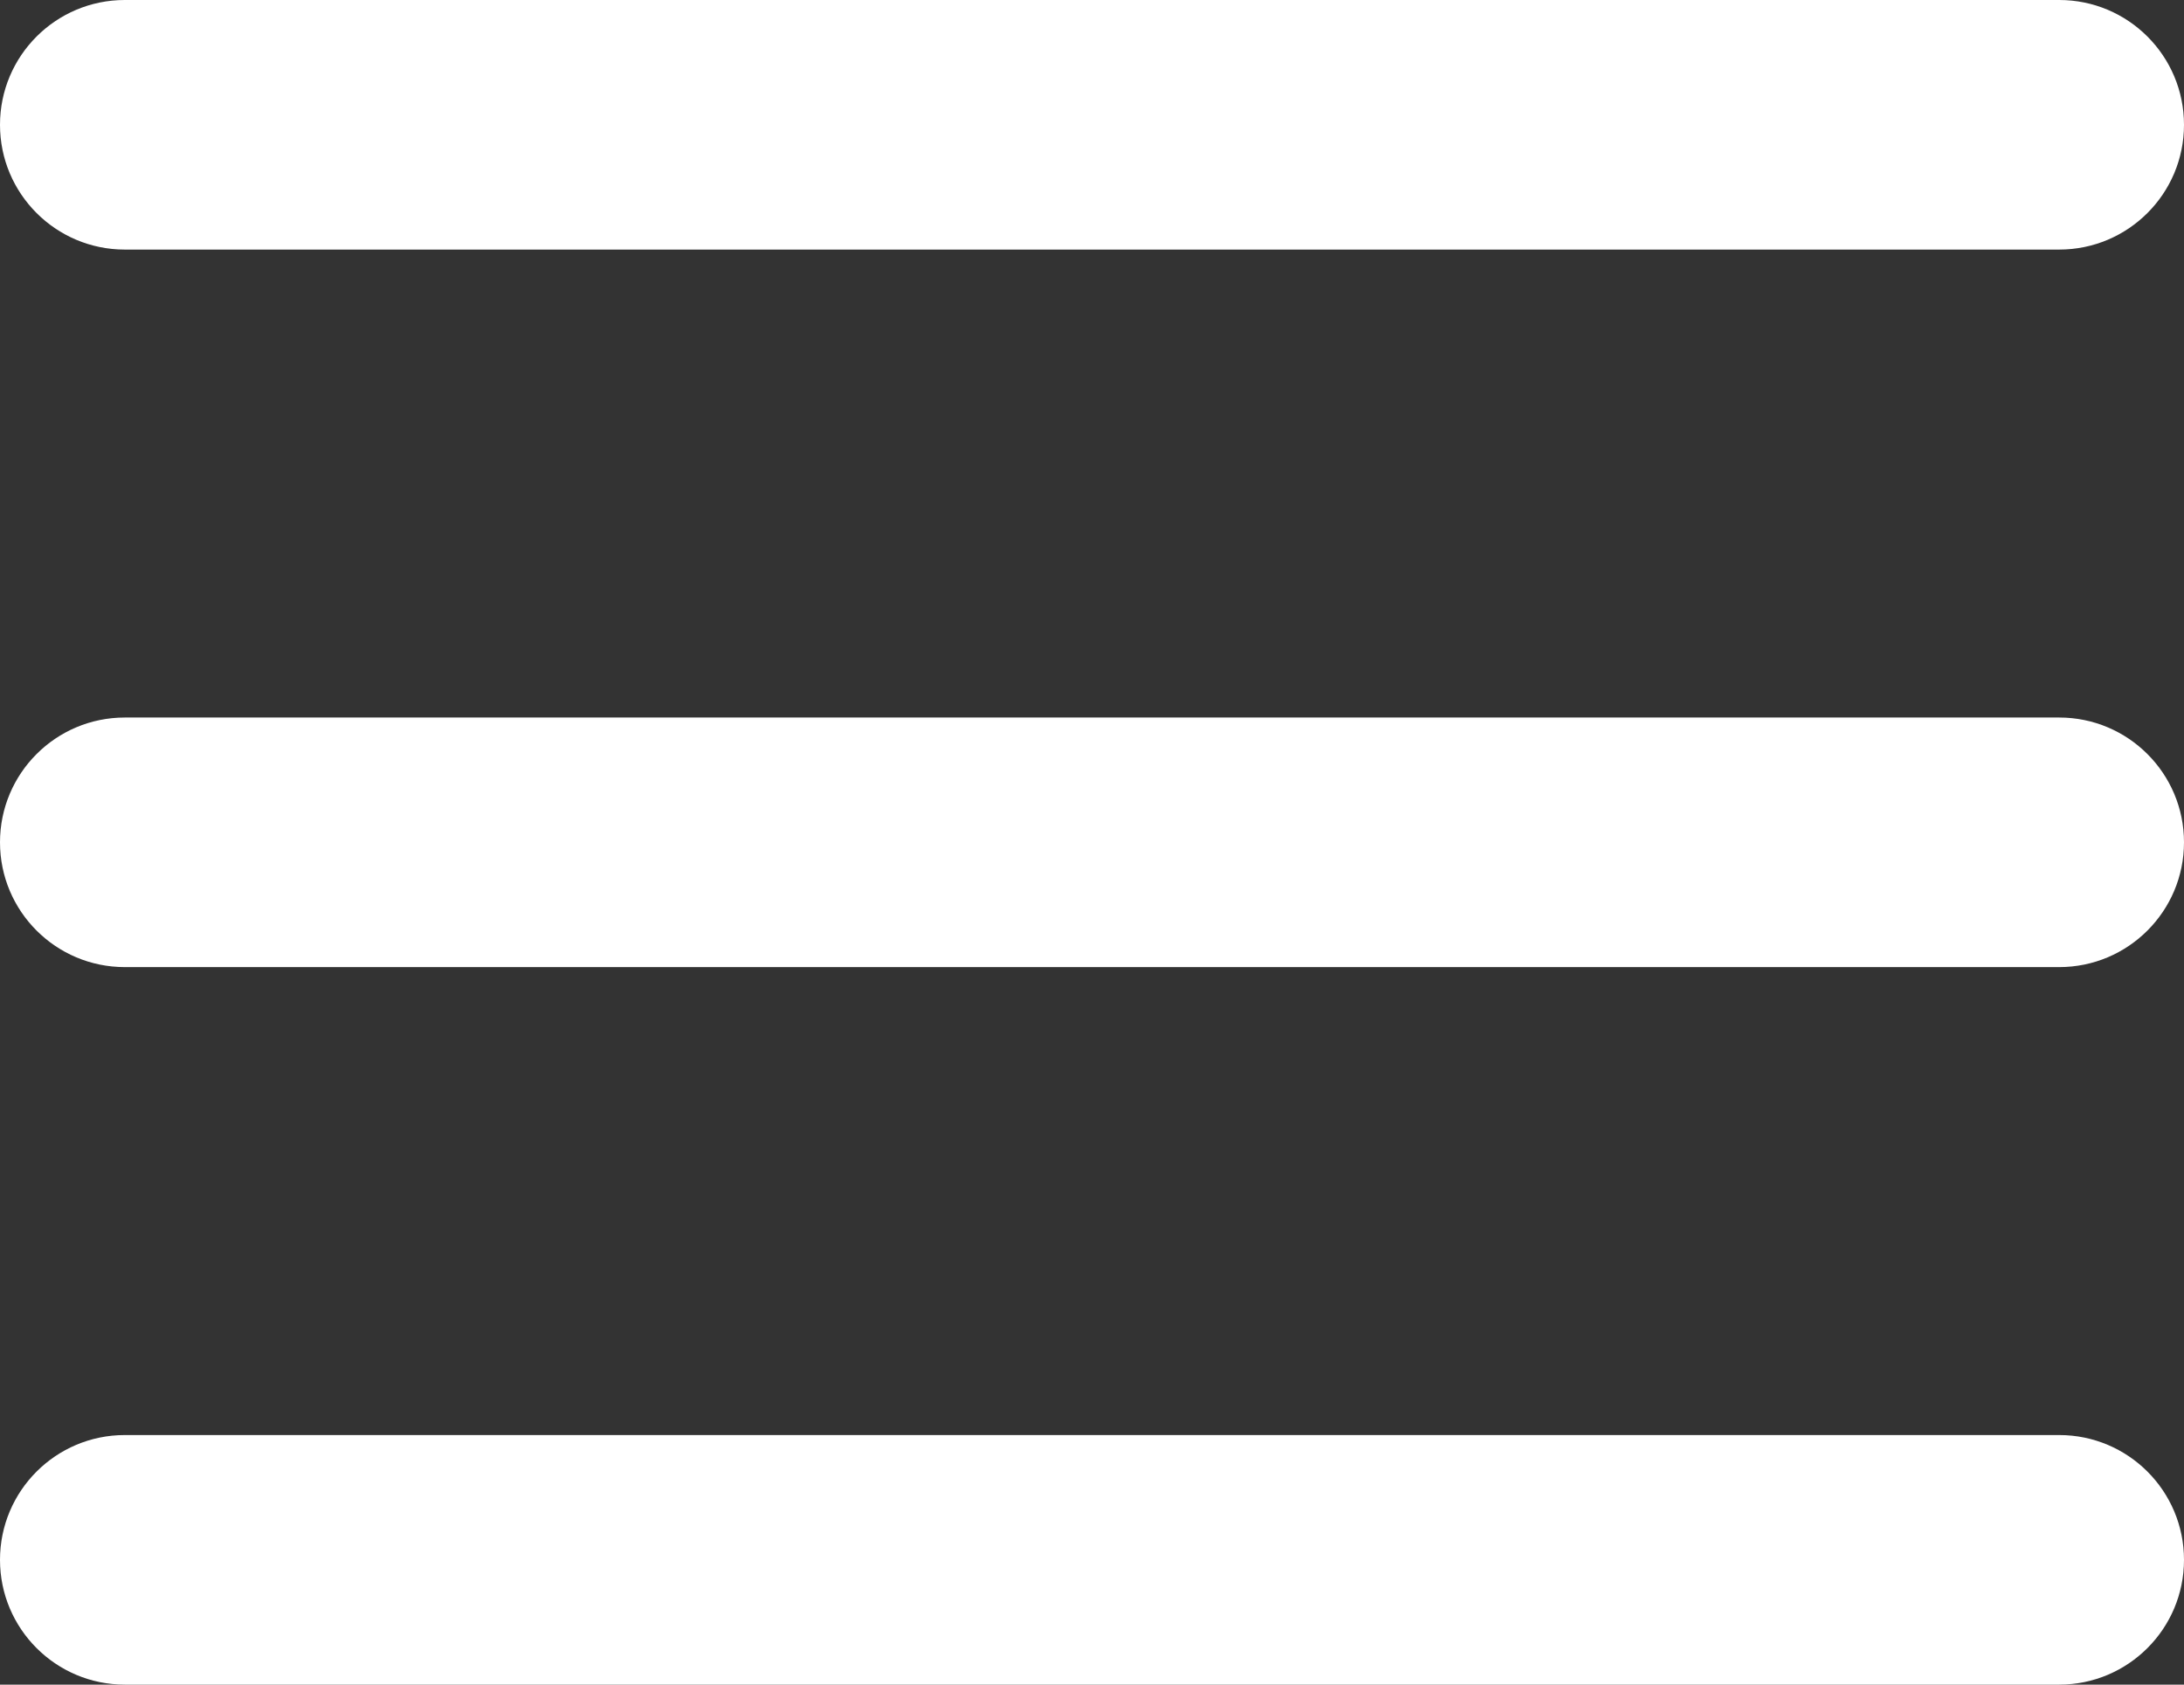
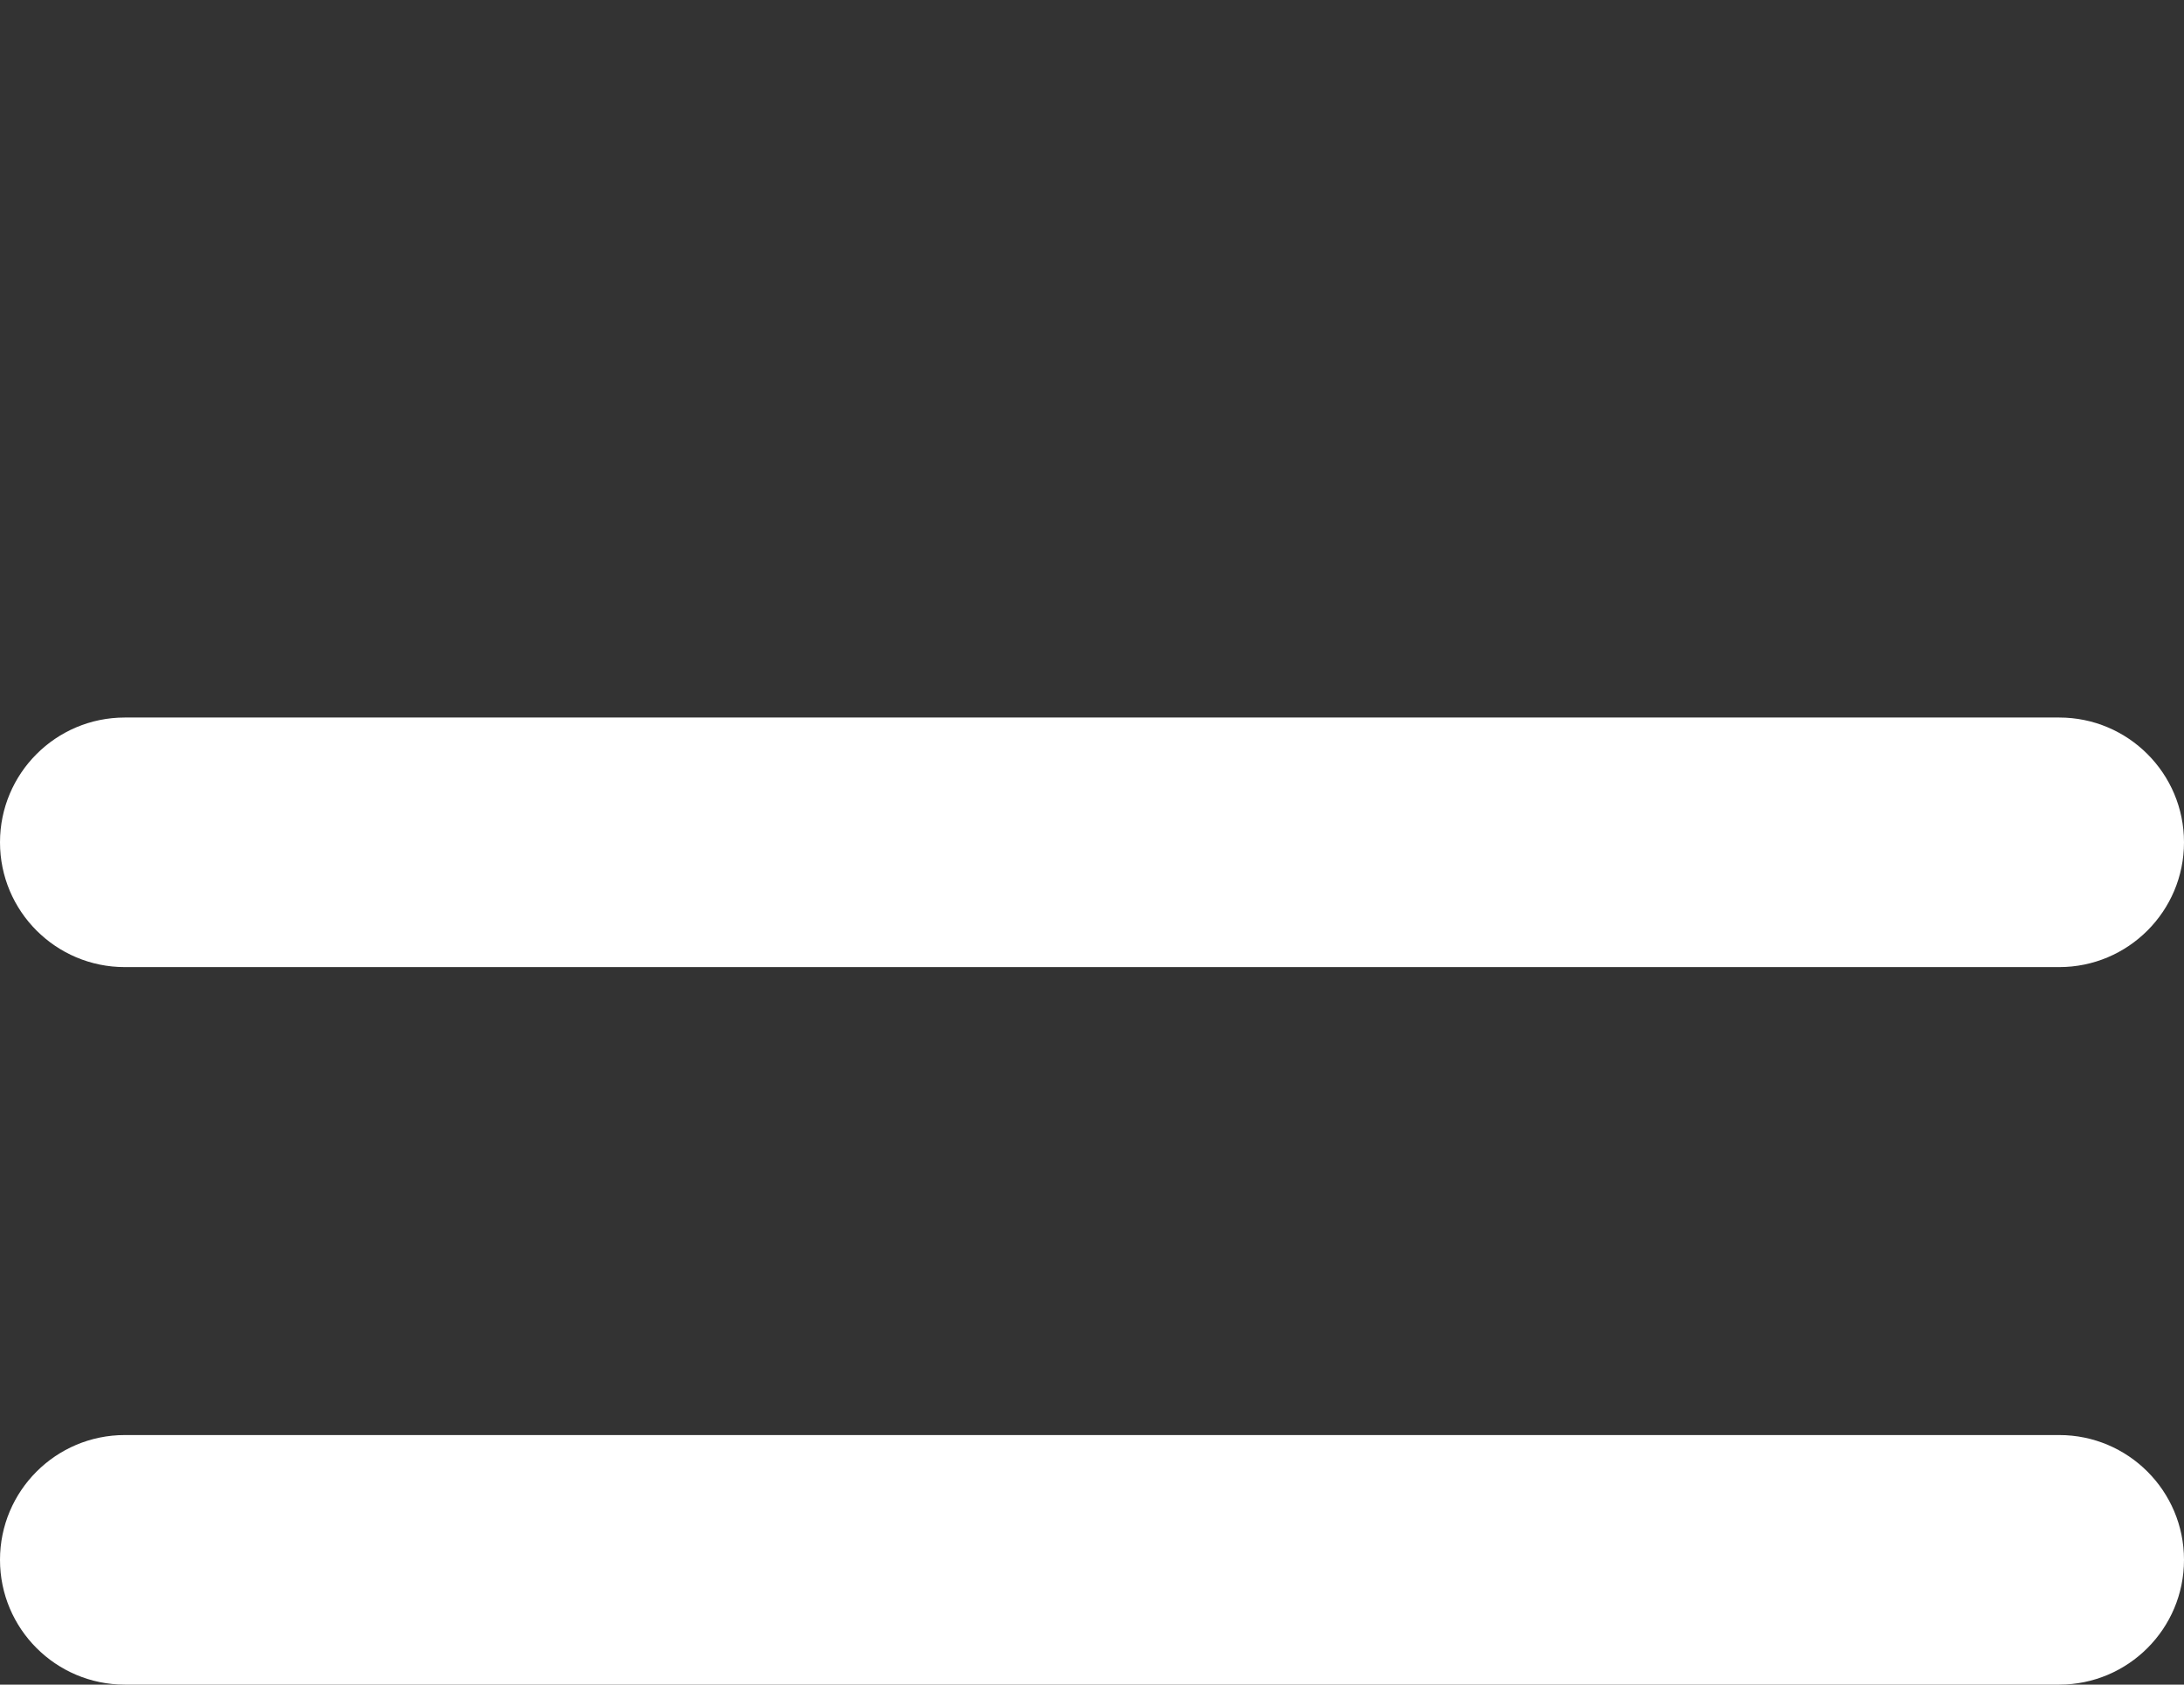
<svg xmlns="http://www.w3.org/2000/svg" width="70" height="54" viewBox="0 0 70 54" fill="none">
  <rect x="0" y="0" width="70" height="54" fill="#333333" stroke="none" />
-   <path d="M0 4C0 1.791 1.791 0 4 0H66C68.209 0 70 1.791 70 4C70 6.209 68.209 8 66 8H4C1.791 8 0 6.209 0 4Z" fill="white" />
  <path d="M0 27C0 24.791 1.791 23 4 23H66C68.209 23 70 24.791 70 27C70 29.209 68.209 31 66 31H4C1.791 31 0 29.209 0 27Z" fill="white" />
  <path d="M0 50C0 47.791 1.791 46 4 46H66C68.209 46 70 47.791 70 50C70 52.209 68.209 54 66 54H4C1.791 54 0 52.209 0 50Z" fill="white" />
</svg>